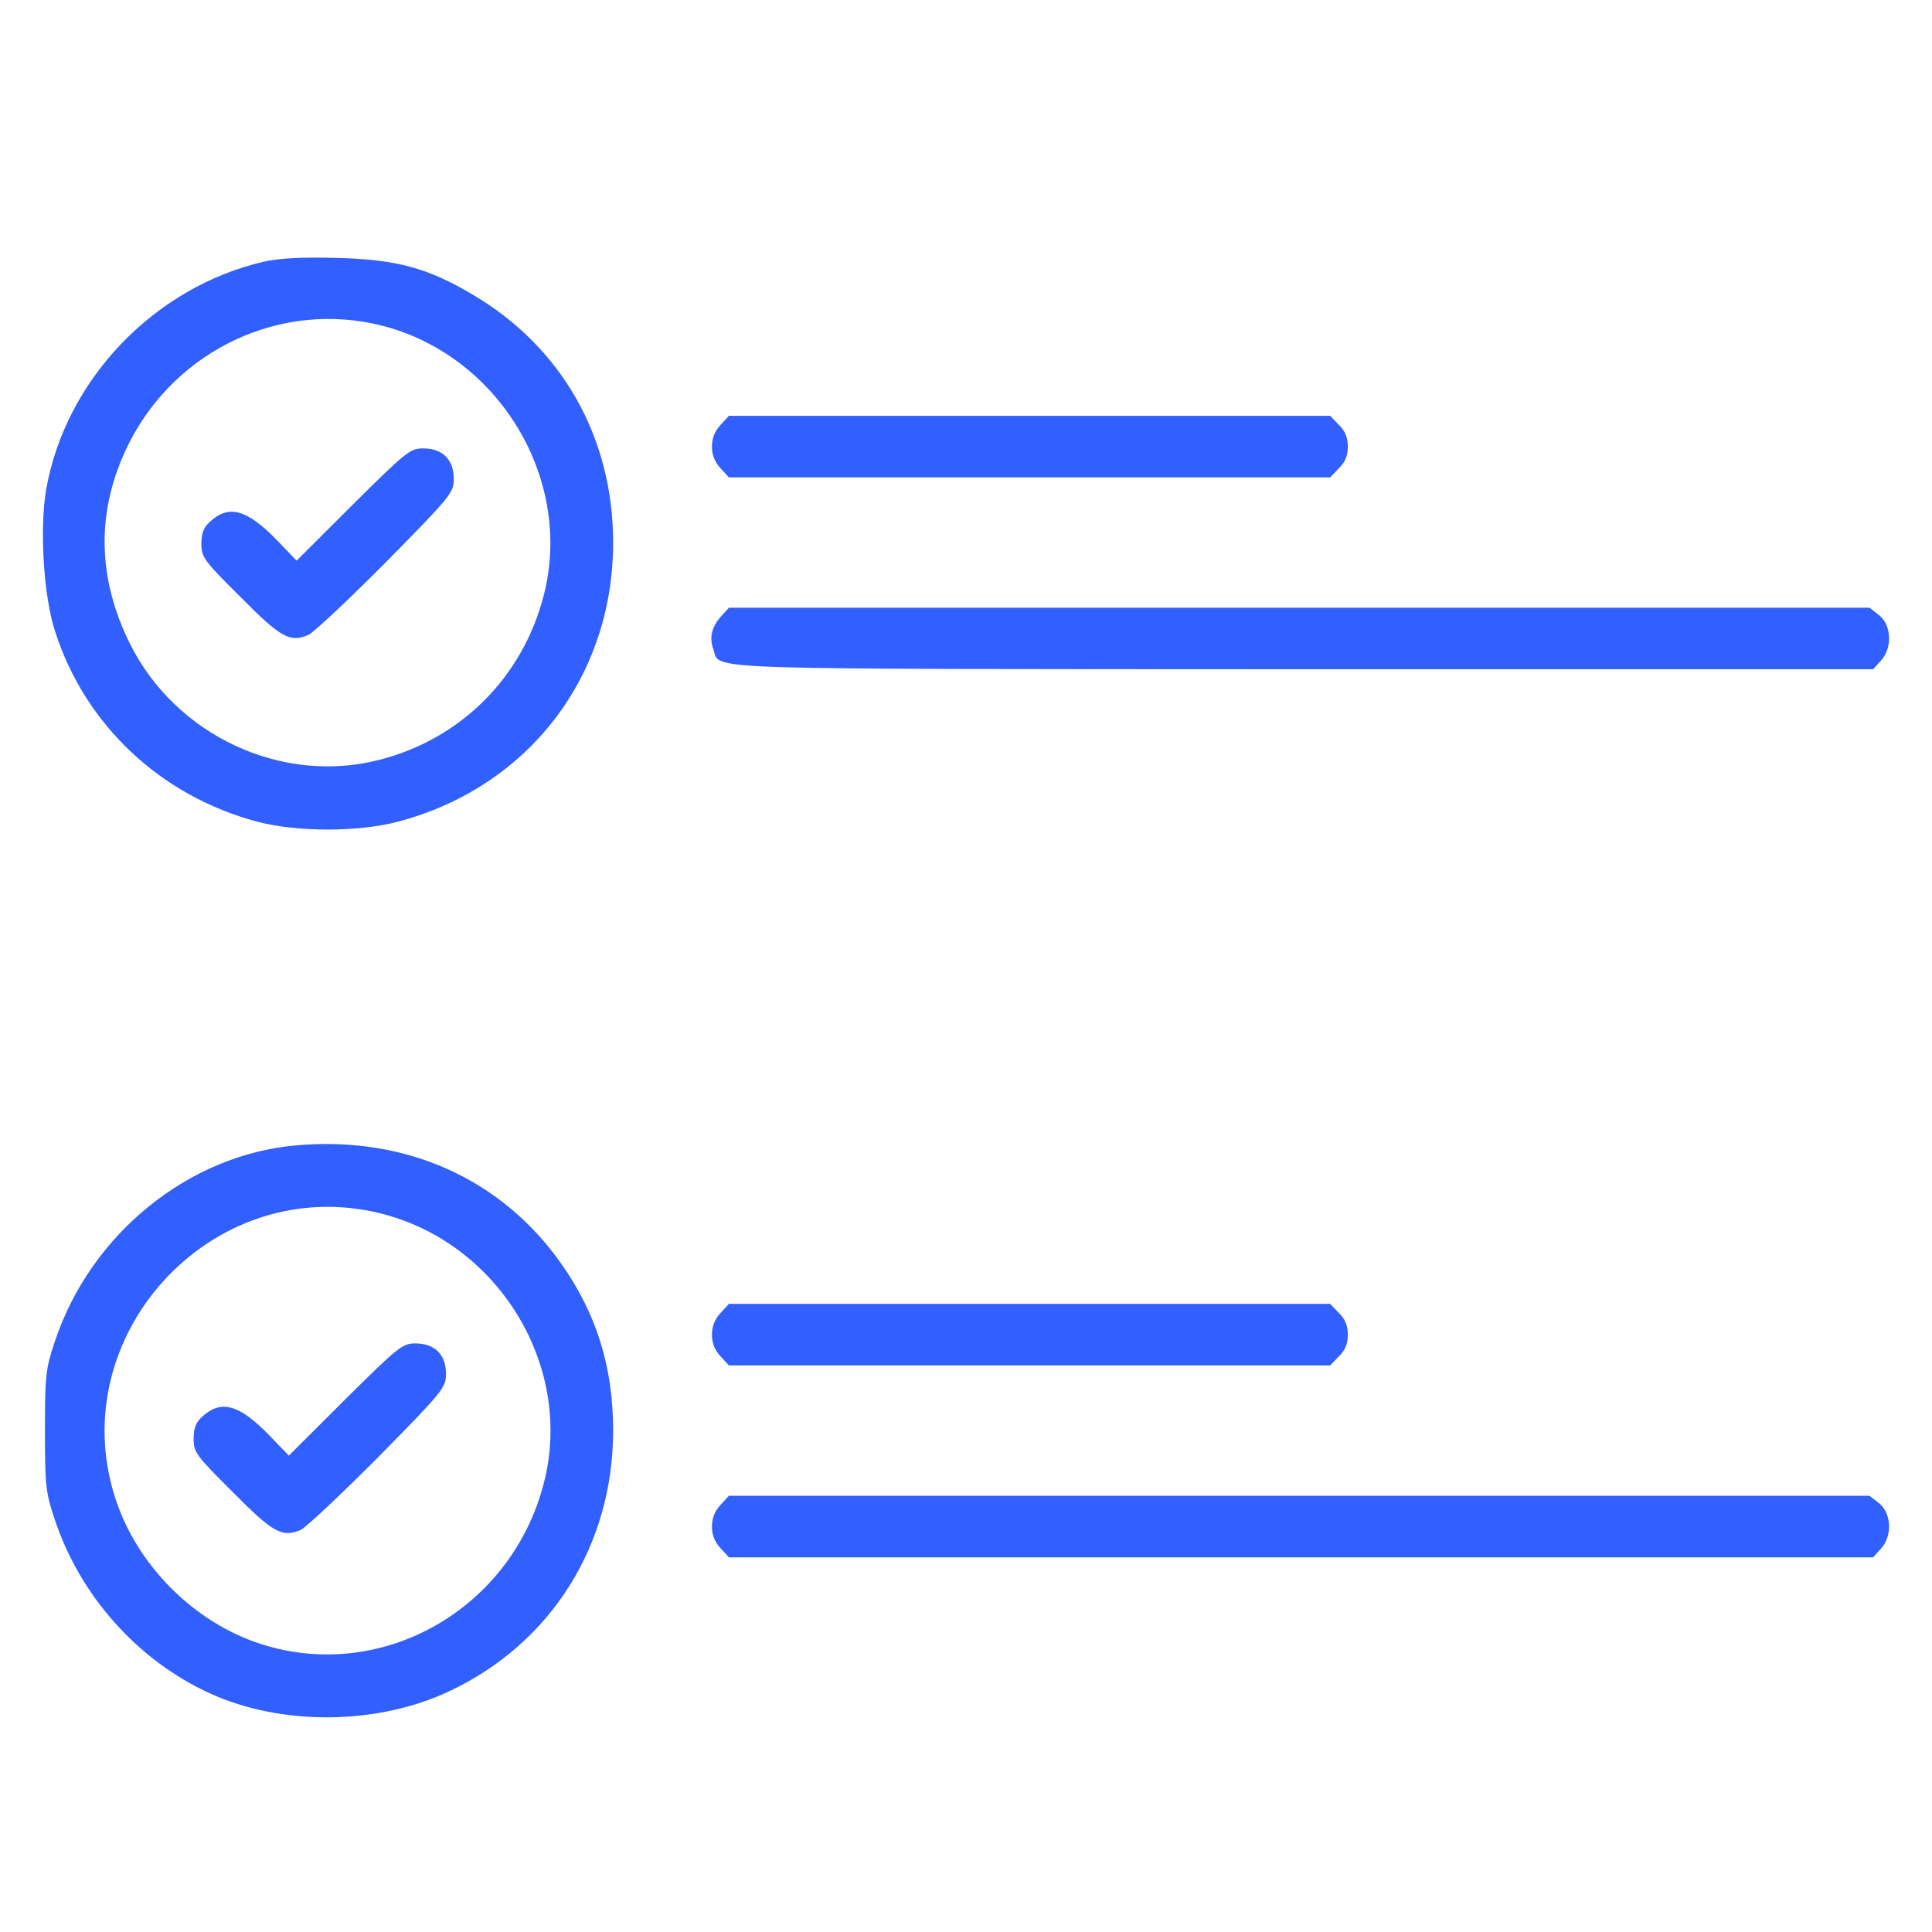
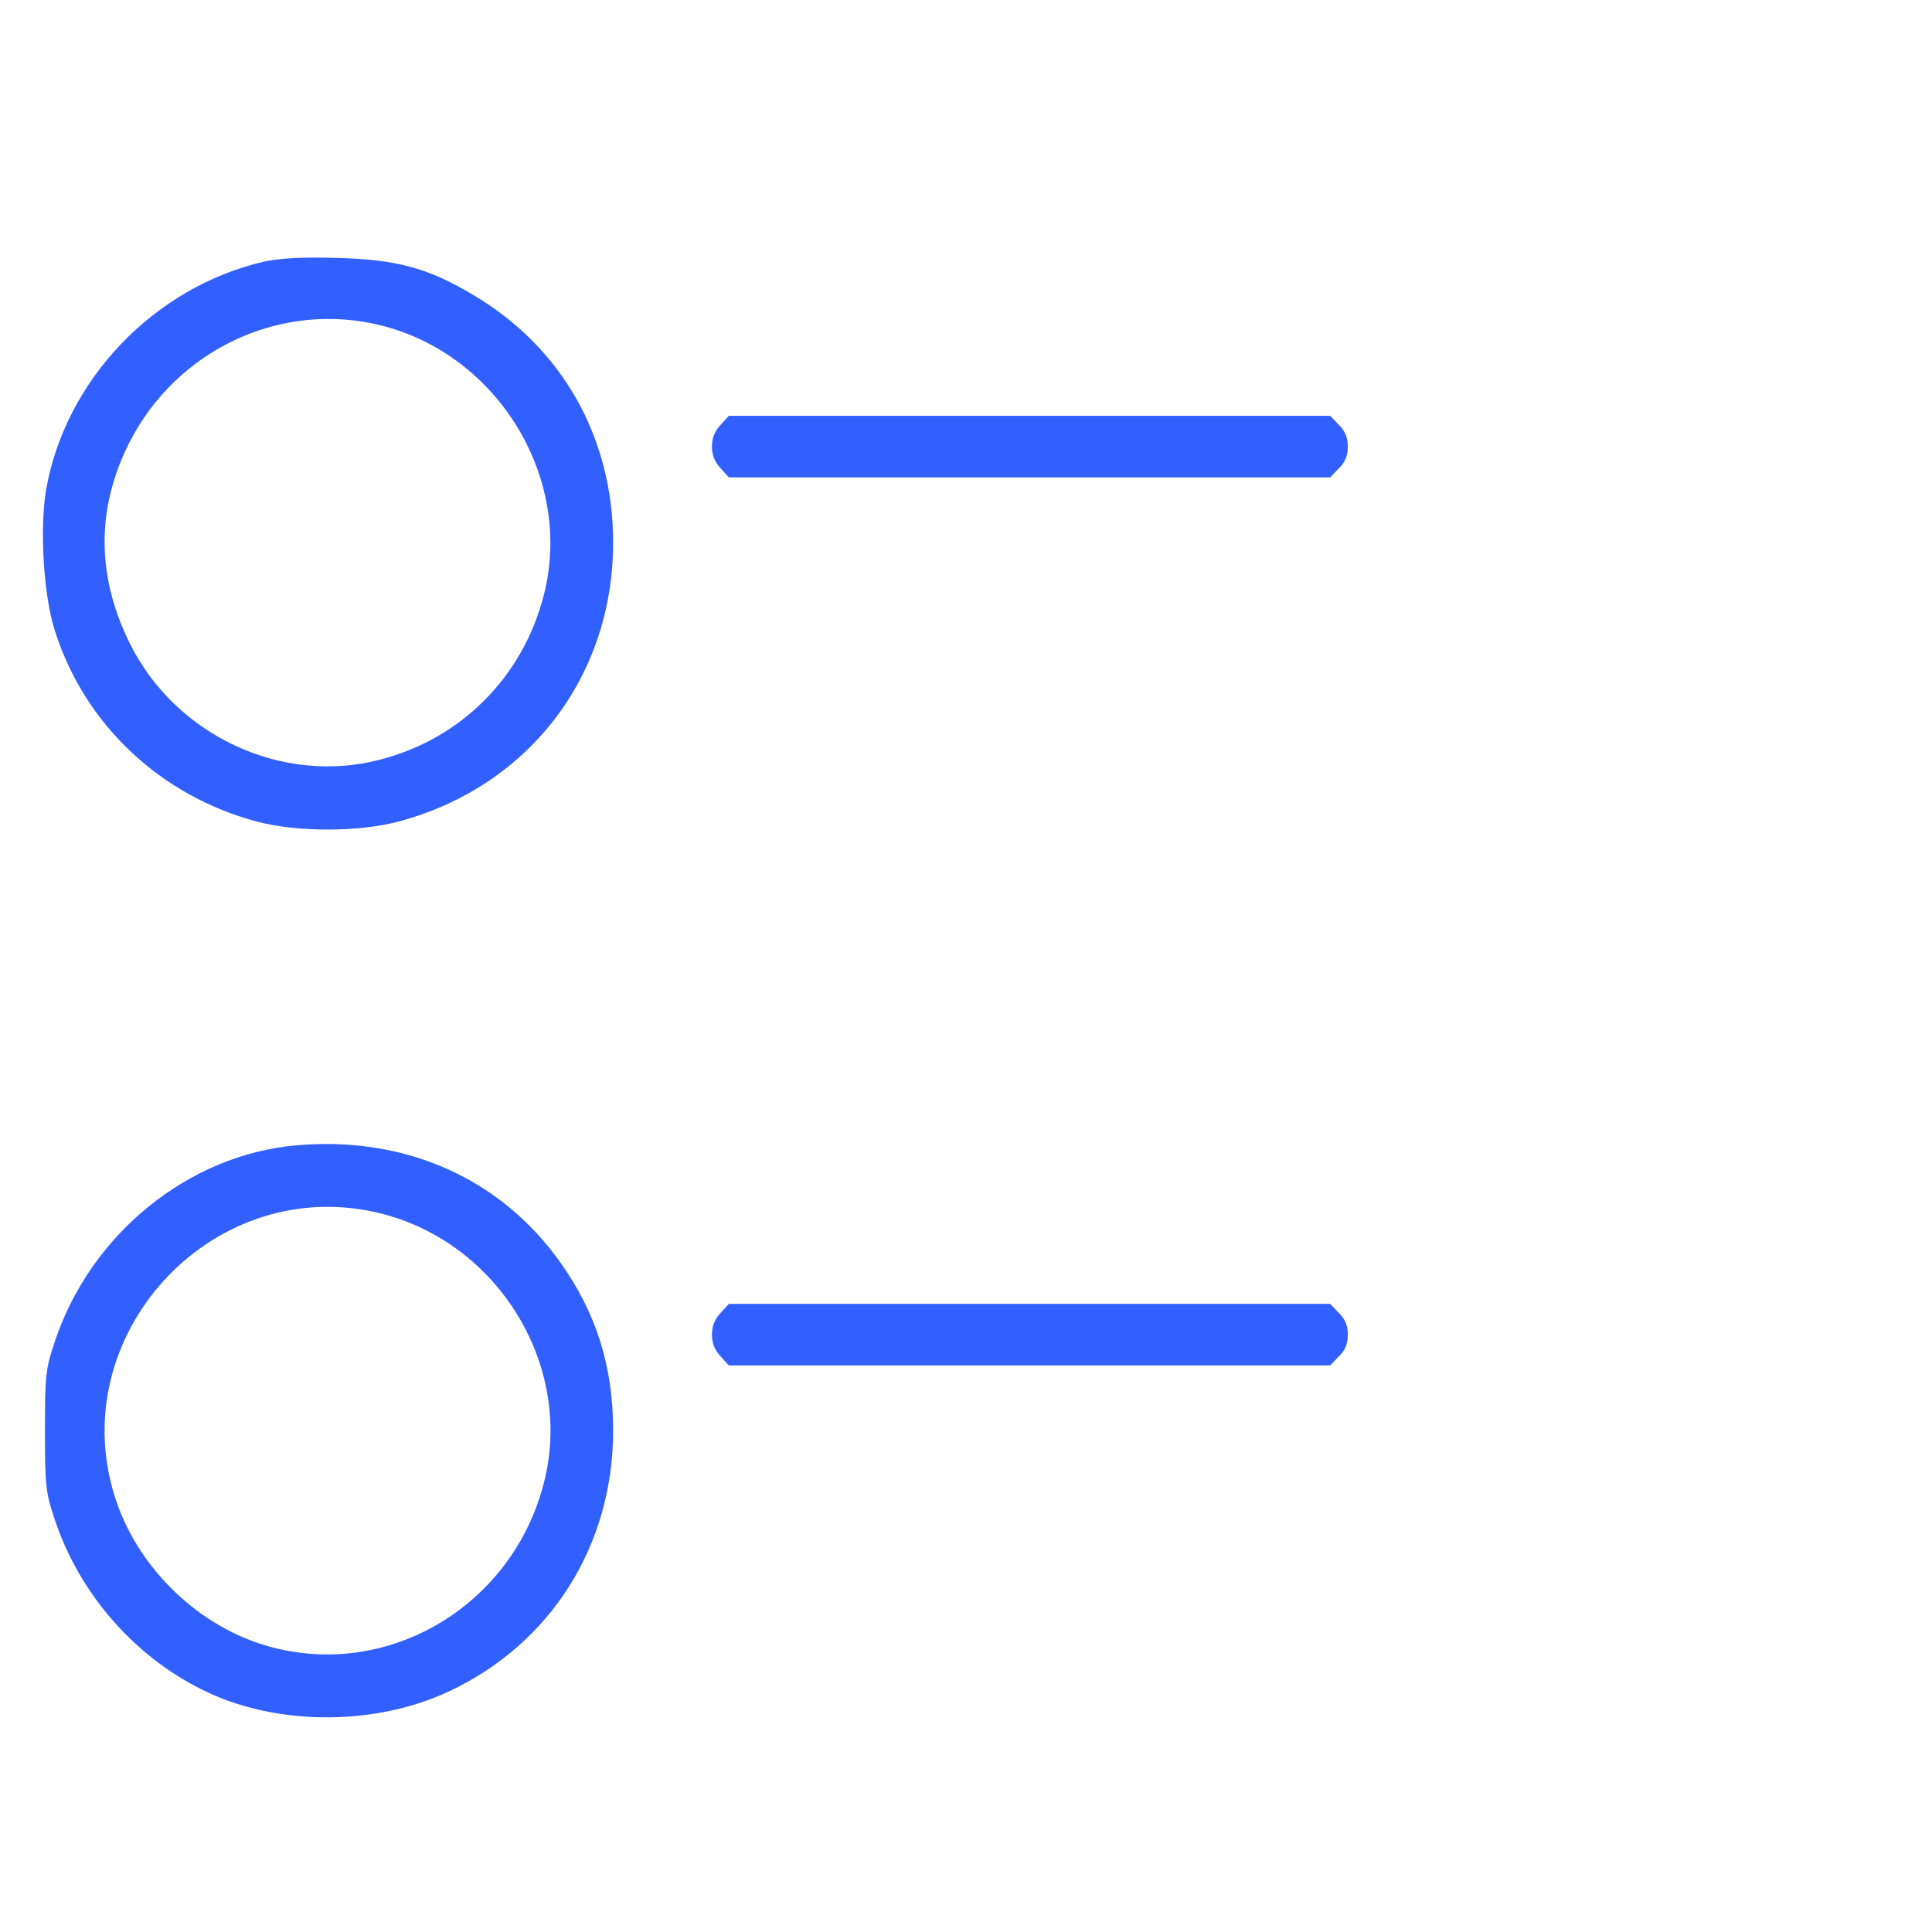
<svg xmlns="http://www.w3.org/2000/svg" width="45" height="45" viewBox="0 0 45 45" fill="none">
  <path d="M6.153 6.093C3.592 6.683 1.518 8.85 1.073 11.414C0.921 12.316 1.014 13.885 1.282 14.703C1.979 16.887 3.743 18.54 5.993 19.139C6.925 19.383 8.336 19.383 9.268 19.139C12.299 18.338 14.281 15.765 14.281 12.637C14.281 10.191 13.089 8.083 11.006 6.86C9.957 6.236 9.226 6.042 7.841 6.008C7.043 5.983 6.497 6.017 6.153 6.093ZM8.68 7.535C11.518 8.125 13.374 11.077 12.669 13.851C12.182 15.765 10.746 17.208 8.84 17.697C6.564 18.287 4.095 17.132 3.029 14.998C2.282 13.497 2.24 11.987 2.911 10.52C3.928 8.285 6.329 7.046 8.68 7.535Z" fill="#325FFF" />
-   <path d="M8.218 11.752L6.908 13.059L6.455 12.586C5.749 11.861 5.33 11.743 4.885 12.156C4.742 12.283 4.691 12.426 4.691 12.662C4.691 12.983 4.75 13.059 5.598 13.902C6.539 14.855 6.757 14.973 7.185 14.787C7.311 14.729 8.126 13.961 8.999 13.084C10.511 11.549 10.569 11.473 10.569 11.153C10.569 10.706 10.309 10.444 9.856 10.444C9.553 10.444 9.461 10.52 8.218 11.752Z" fill="#325FFF" />
-   <path d="M8.037 32.598L6.727 33.905L6.274 33.433C5.568 32.708 5.148 32.59 4.703 33.003C4.561 33.129 4.51 33.273 4.51 33.509C4.51 33.829 4.569 33.905 5.417 34.749C6.358 35.702 6.576 35.82 7.004 35.634C7.13 35.575 7.945 34.808 8.818 33.931C10.329 32.396 10.388 32.32 10.388 31.999C10.388 31.552 10.128 31.291 9.674 31.291C9.372 31.291 9.28 31.367 8.037 32.598Z" fill="#325FFF" />
  <path d="M16.784 9.896C16.649 10.039 16.582 10.208 16.582 10.402C16.582 10.596 16.649 10.765 16.784 10.908L16.977 11.119H23.98H30.983L31.184 10.908C31.327 10.773 31.394 10.613 31.394 10.402C31.394 10.191 31.327 10.031 31.184 9.896L30.983 9.685H23.98H16.977L16.784 9.896Z" fill="#325FFF" />
-   <path d="M16.809 14.34C16.574 14.602 16.515 14.846 16.616 15.125C16.8 15.614 15.91 15.58 30.311 15.588H43.629L43.805 15.394C44.082 15.099 44.057 14.559 43.772 14.332L43.545 14.155H30.261H16.977L16.809 14.34Z" fill="#325FFF" />
  <path d="M6.917 26.676C4.398 26.887 2.105 28.742 1.274 31.256C1.064 31.88 1.047 32.04 1.047 33.322C1.047 34.604 1.064 34.764 1.274 35.388C1.862 37.167 3.205 38.668 4.876 39.436C6.547 40.203 8.781 40.186 10.46 39.394C12.837 38.281 14.281 35.987 14.281 33.322C14.281 31.821 13.886 30.581 13.055 29.409C11.661 27.444 9.436 26.457 6.917 26.676ZM8.68 28.22C11.527 28.818 13.383 31.753 12.669 34.536C11.922 37.462 8.932 39.183 6.119 38.306C4.524 37.808 3.163 36.442 2.668 34.84C1.509 31.121 4.868 27.418 8.68 28.22Z" fill="#325FFF" />
  <path d="M16.784 30.581C16.649 30.724 16.582 30.893 16.582 31.087C16.582 31.281 16.649 31.45 16.784 31.593L16.977 31.804H23.98H30.983L31.184 31.593C31.327 31.458 31.394 31.298 31.394 31.087C31.394 30.876 31.327 30.716 31.184 30.581L30.983 30.37H23.98H16.977L16.784 30.581Z" fill="#325FFF" />
-   <path d="M16.784 35.05C16.649 35.194 16.582 35.362 16.582 35.556C16.582 35.751 16.649 35.919 16.784 36.062L16.977 36.273H30.303H43.629L43.805 36.079C44.082 35.784 44.057 35.245 43.772 35.017L43.545 34.84H30.261H16.977L16.784 35.05Z" fill="#325FFF" />
</svg>